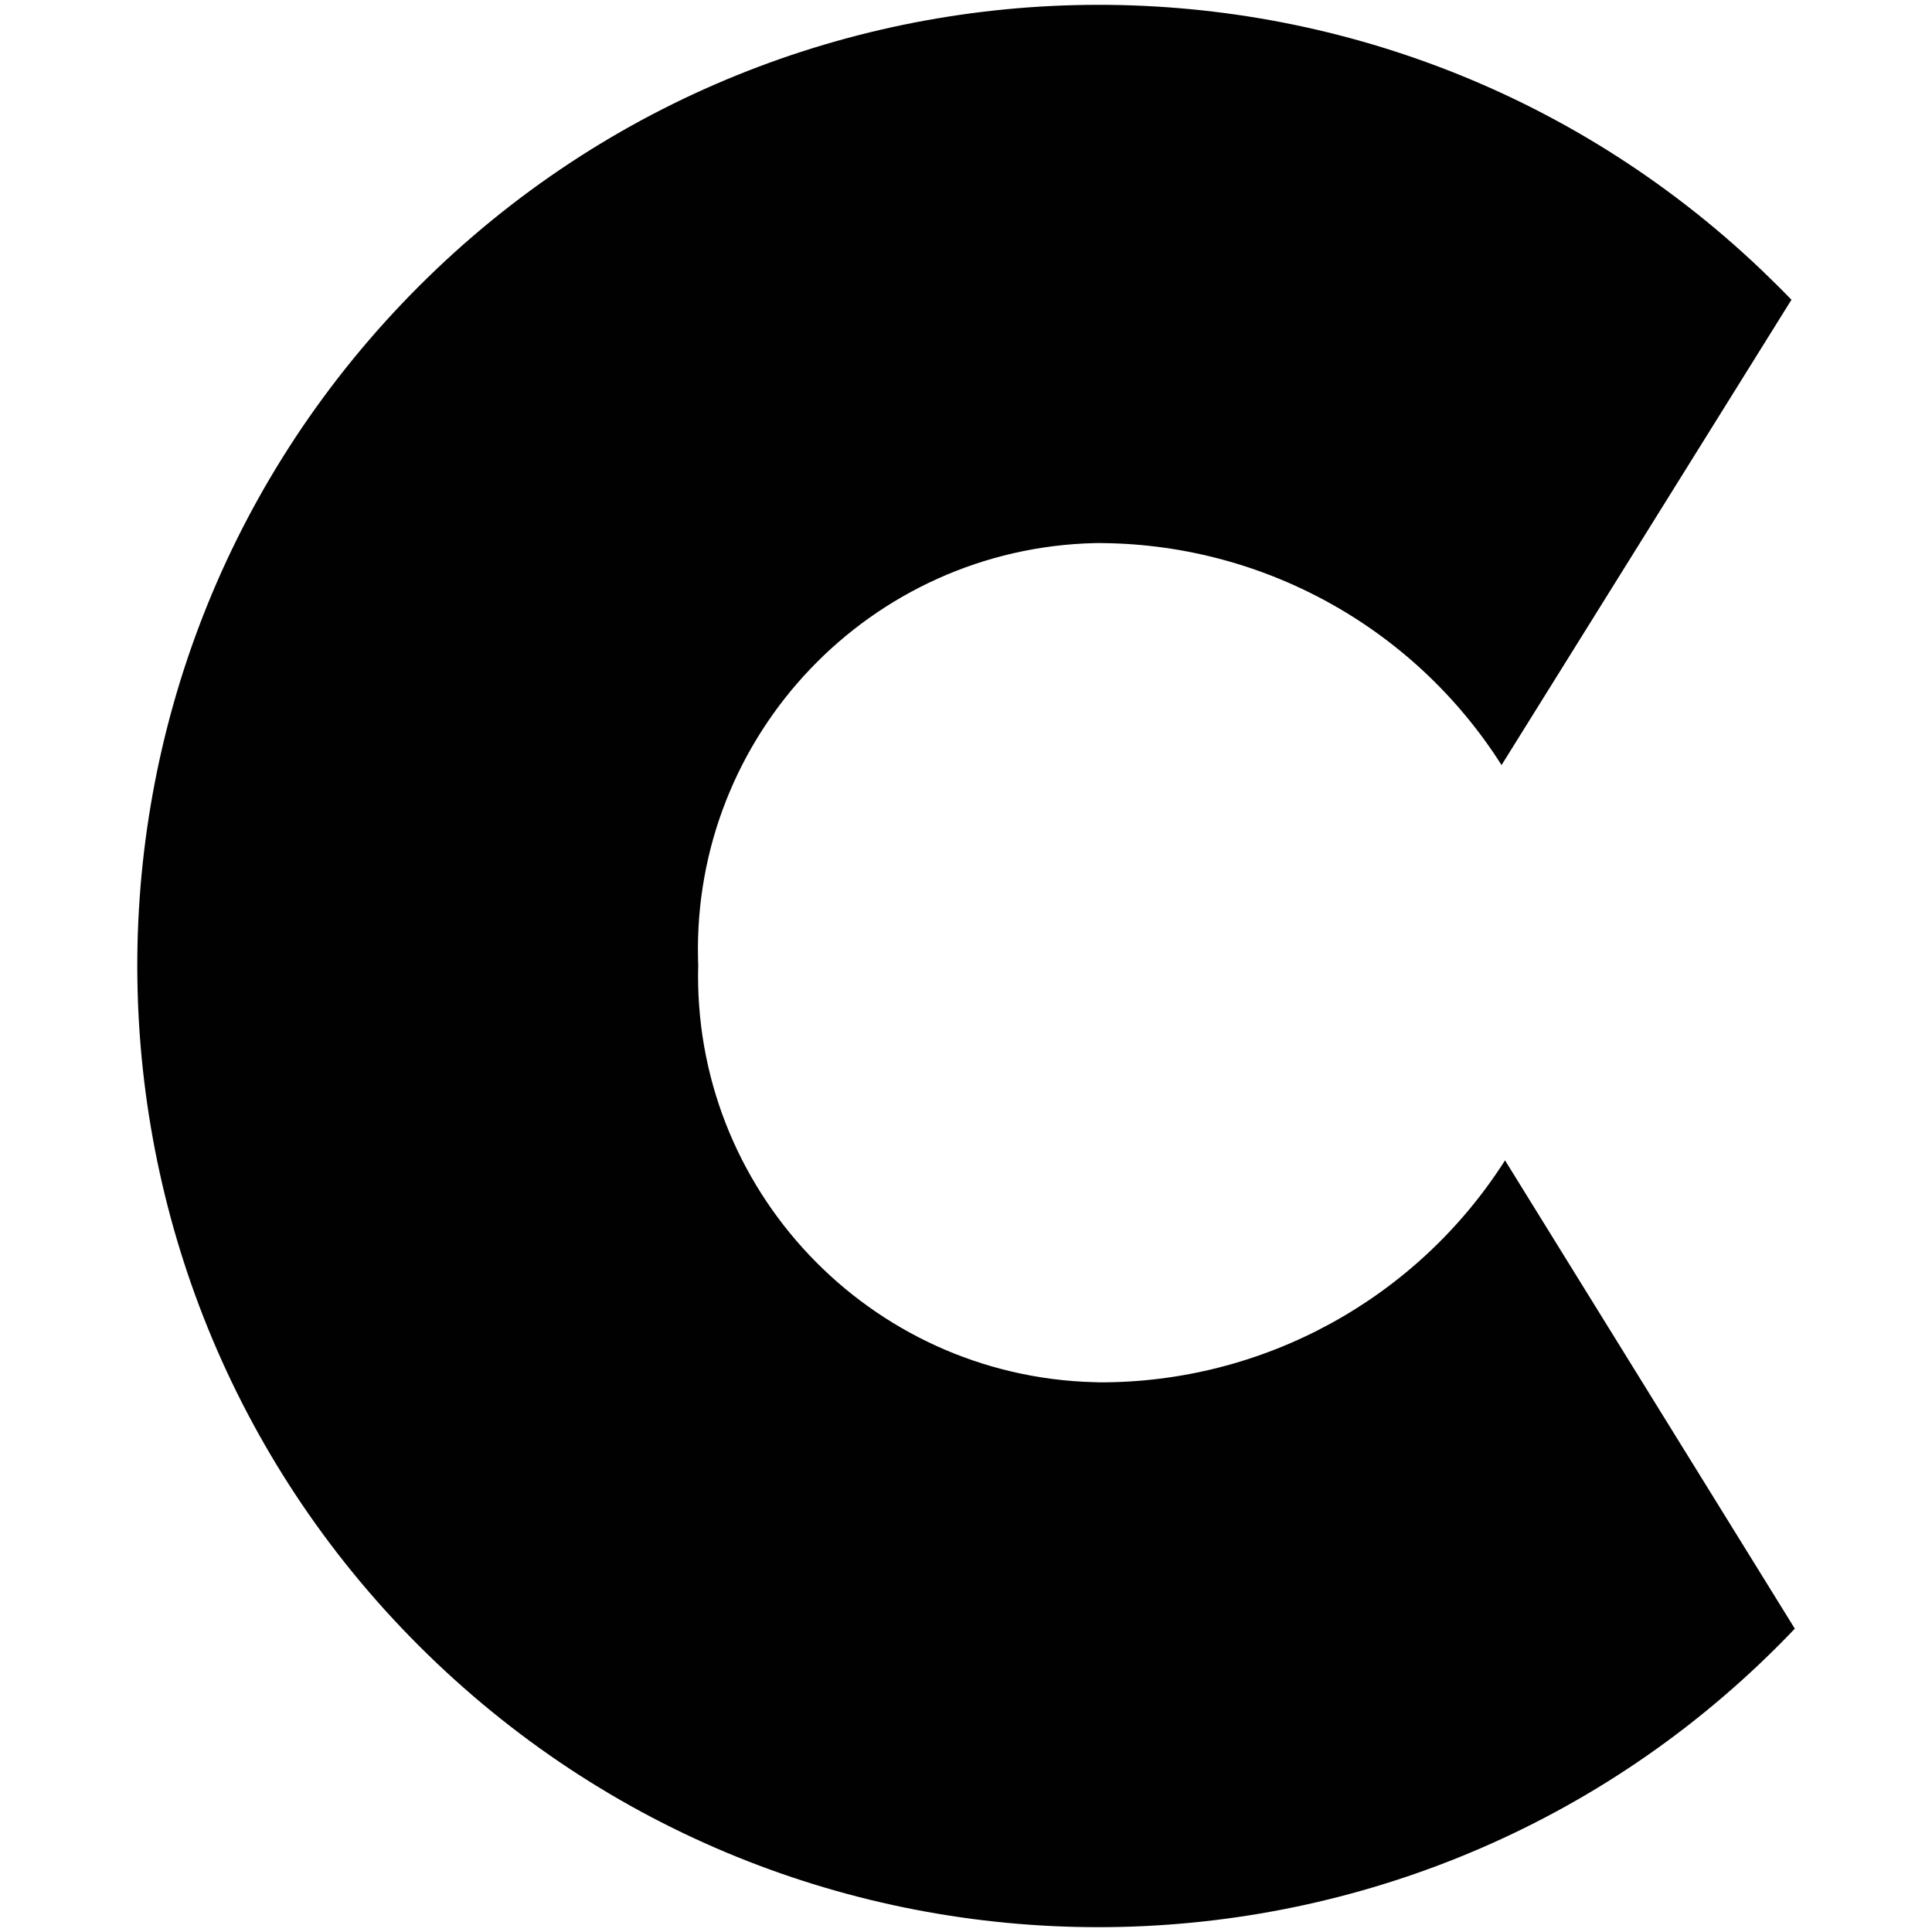
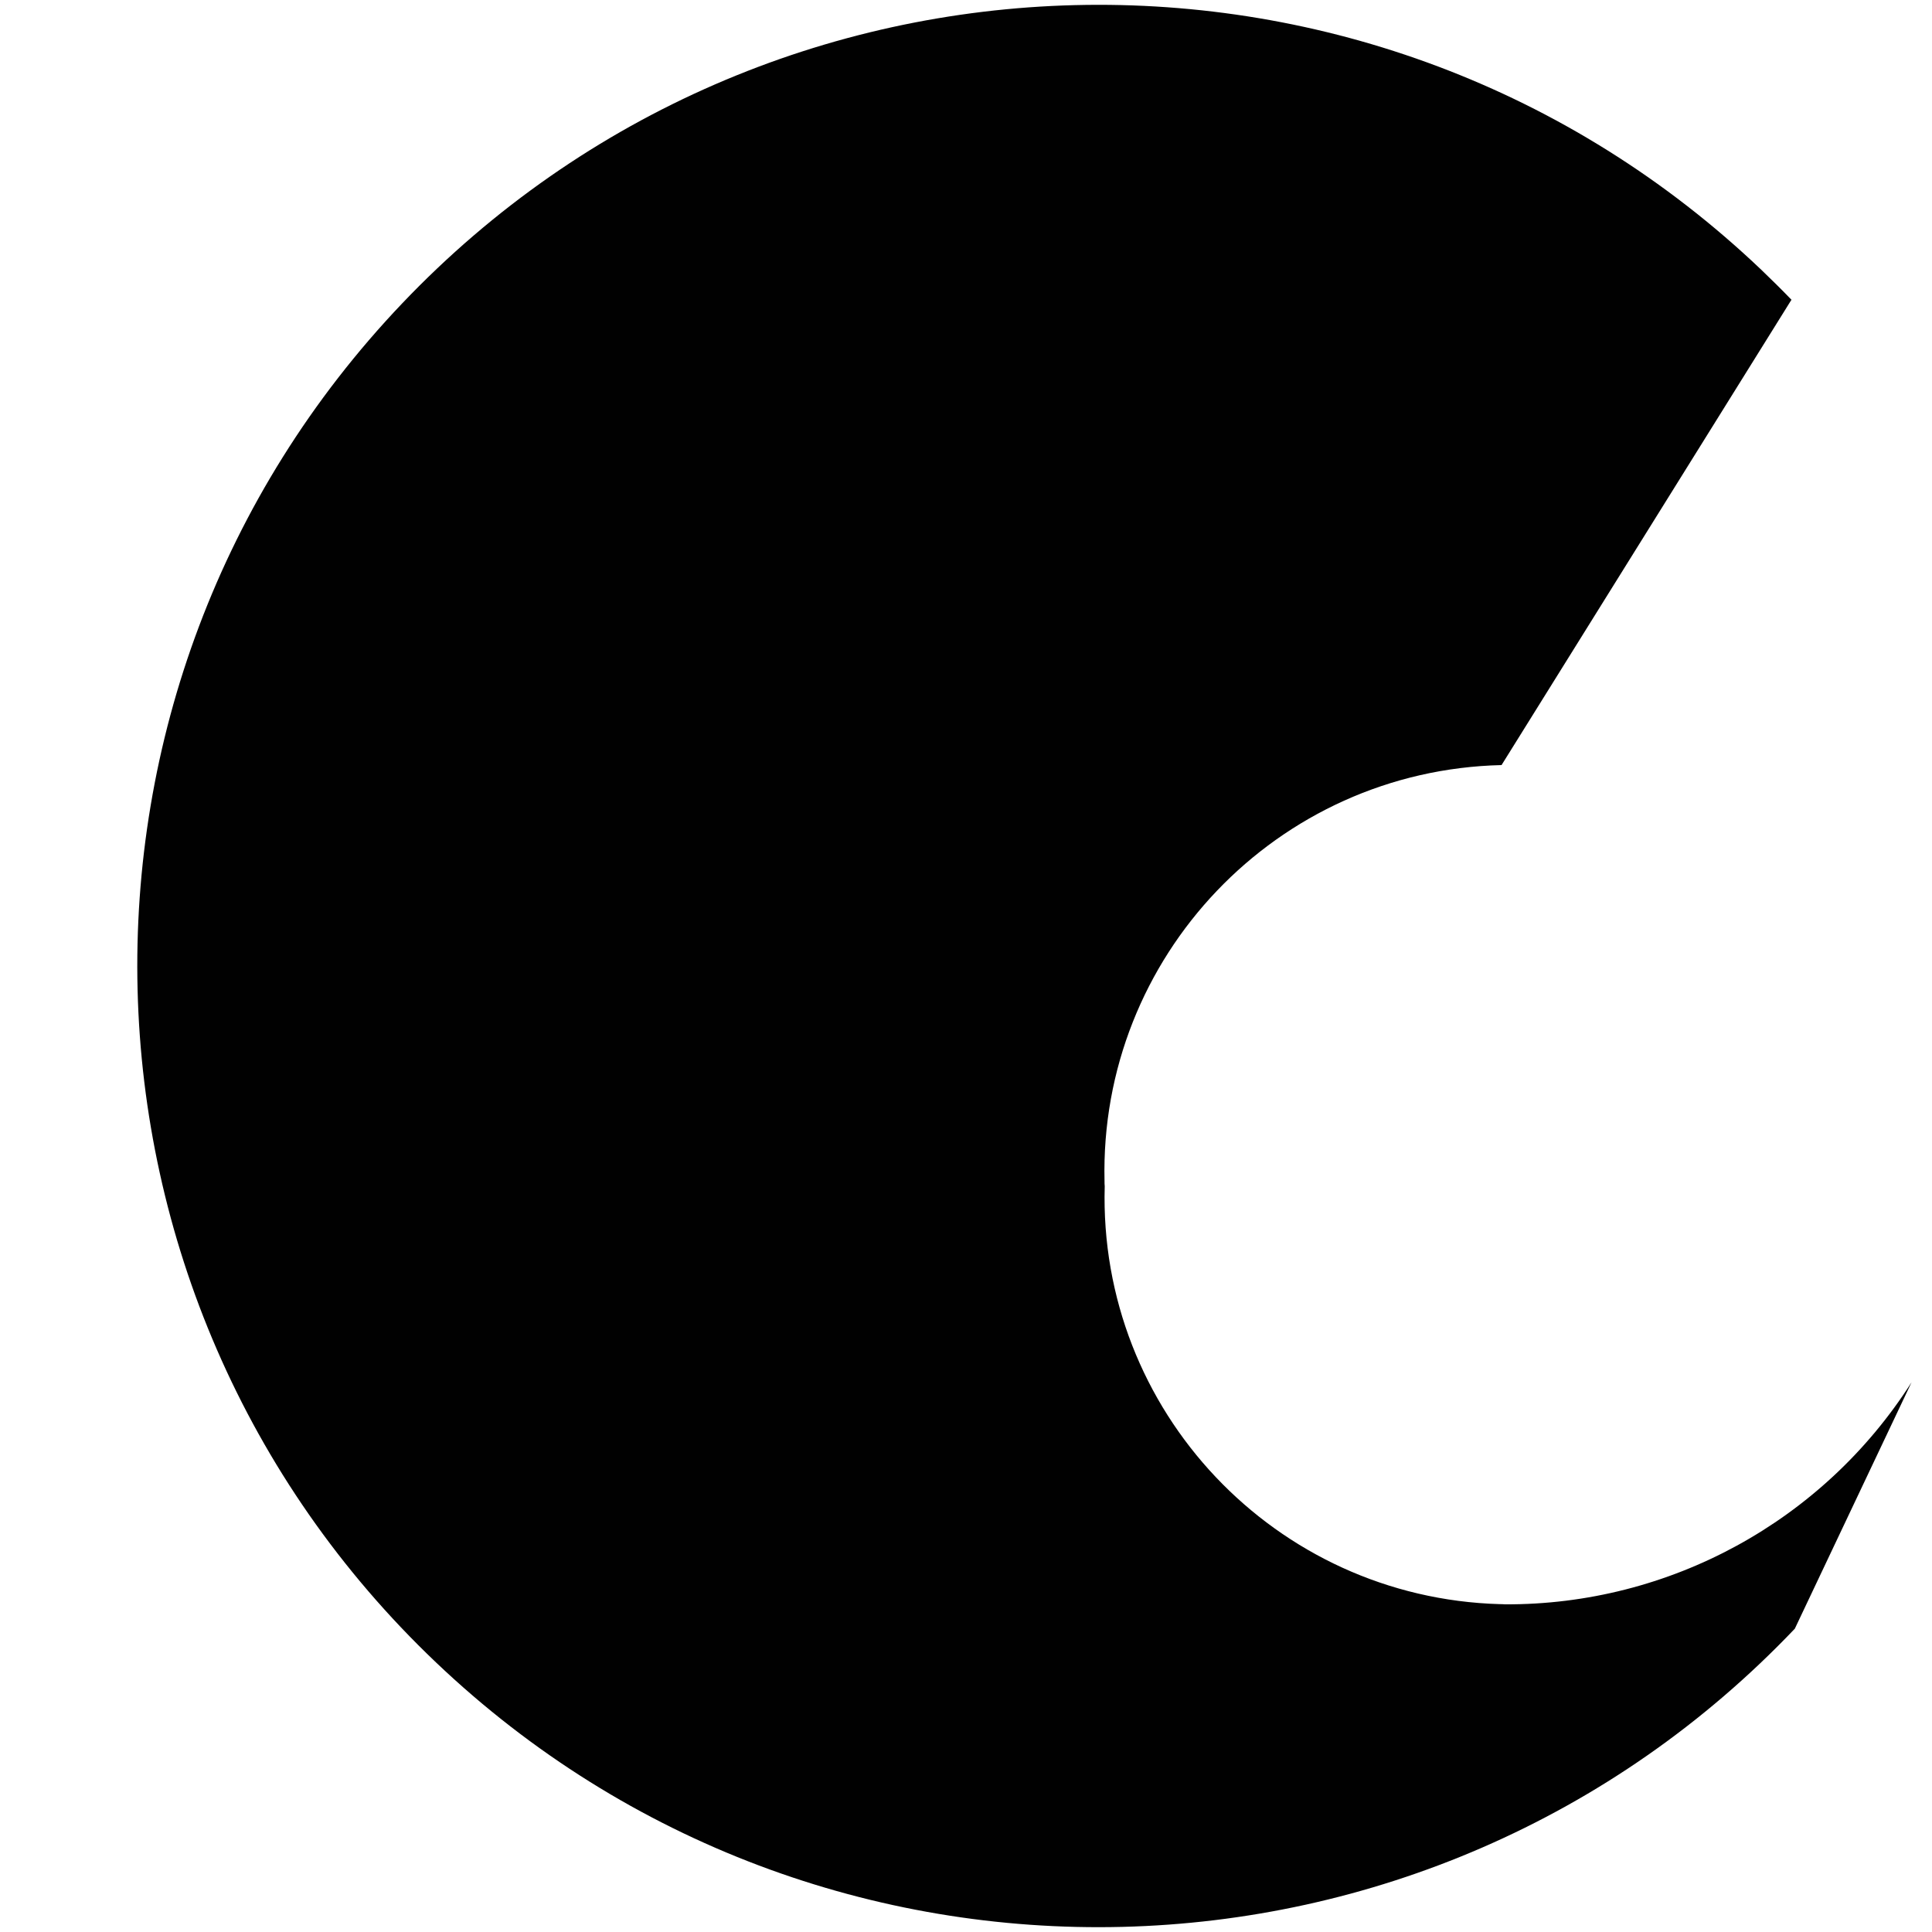
<svg xmlns="http://www.w3.org/2000/svg" version="1.1" id="Layer_1" x="0px" y="0px" viewBox="0 0 1000 1000" style="enable-background:new 0 0 1000 1000;" xml:space="preserve">
  <style type="text/css">
	.st0{fill:#010101;}
</style>
-   <path class="st0" d="M927.1,155.4L777.2,396C731.5,324,652,280.6,566.8,281.1c-116.2,2.7-208.2,99.1-205.5,215.3  c0,0.9,0,1.8,0.1,2.7c-3.3,116.2,88.3,213,204.5,216.3c0.9,0,1.8,0,2.6,0.1c85.2,0.4,164.7-43,210.5-114.9L929,843  c-189.4,199-504.4,206.8-703.4,17.4S18.7,356,208.2,157s504.4-206.8,703.4-17.4c5.3,5.1,10.6,10.3,15.7,15.6L927.1,155.4z" />
+   <path class="st0" d="M927.1,155.4L777.2,396c-116.2,2.7-208.2,99.1-205.5,215.3  c0,0.9,0,1.8,0.1,2.7c-3.3,116.2,88.3,213,204.5,216.3c0.9,0,1.8,0,2.6,0.1c85.2,0.4,164.7-43,210.5-114.9L929,843  c-189.4,199-504.4,206.8-703.4,17.4S18.7,356,208.2,157s504.4-206.8,703.4-17.4c5.3,5.1,10.6,10.3,15.7,15.6L927.1,155.4z" />
</svg>